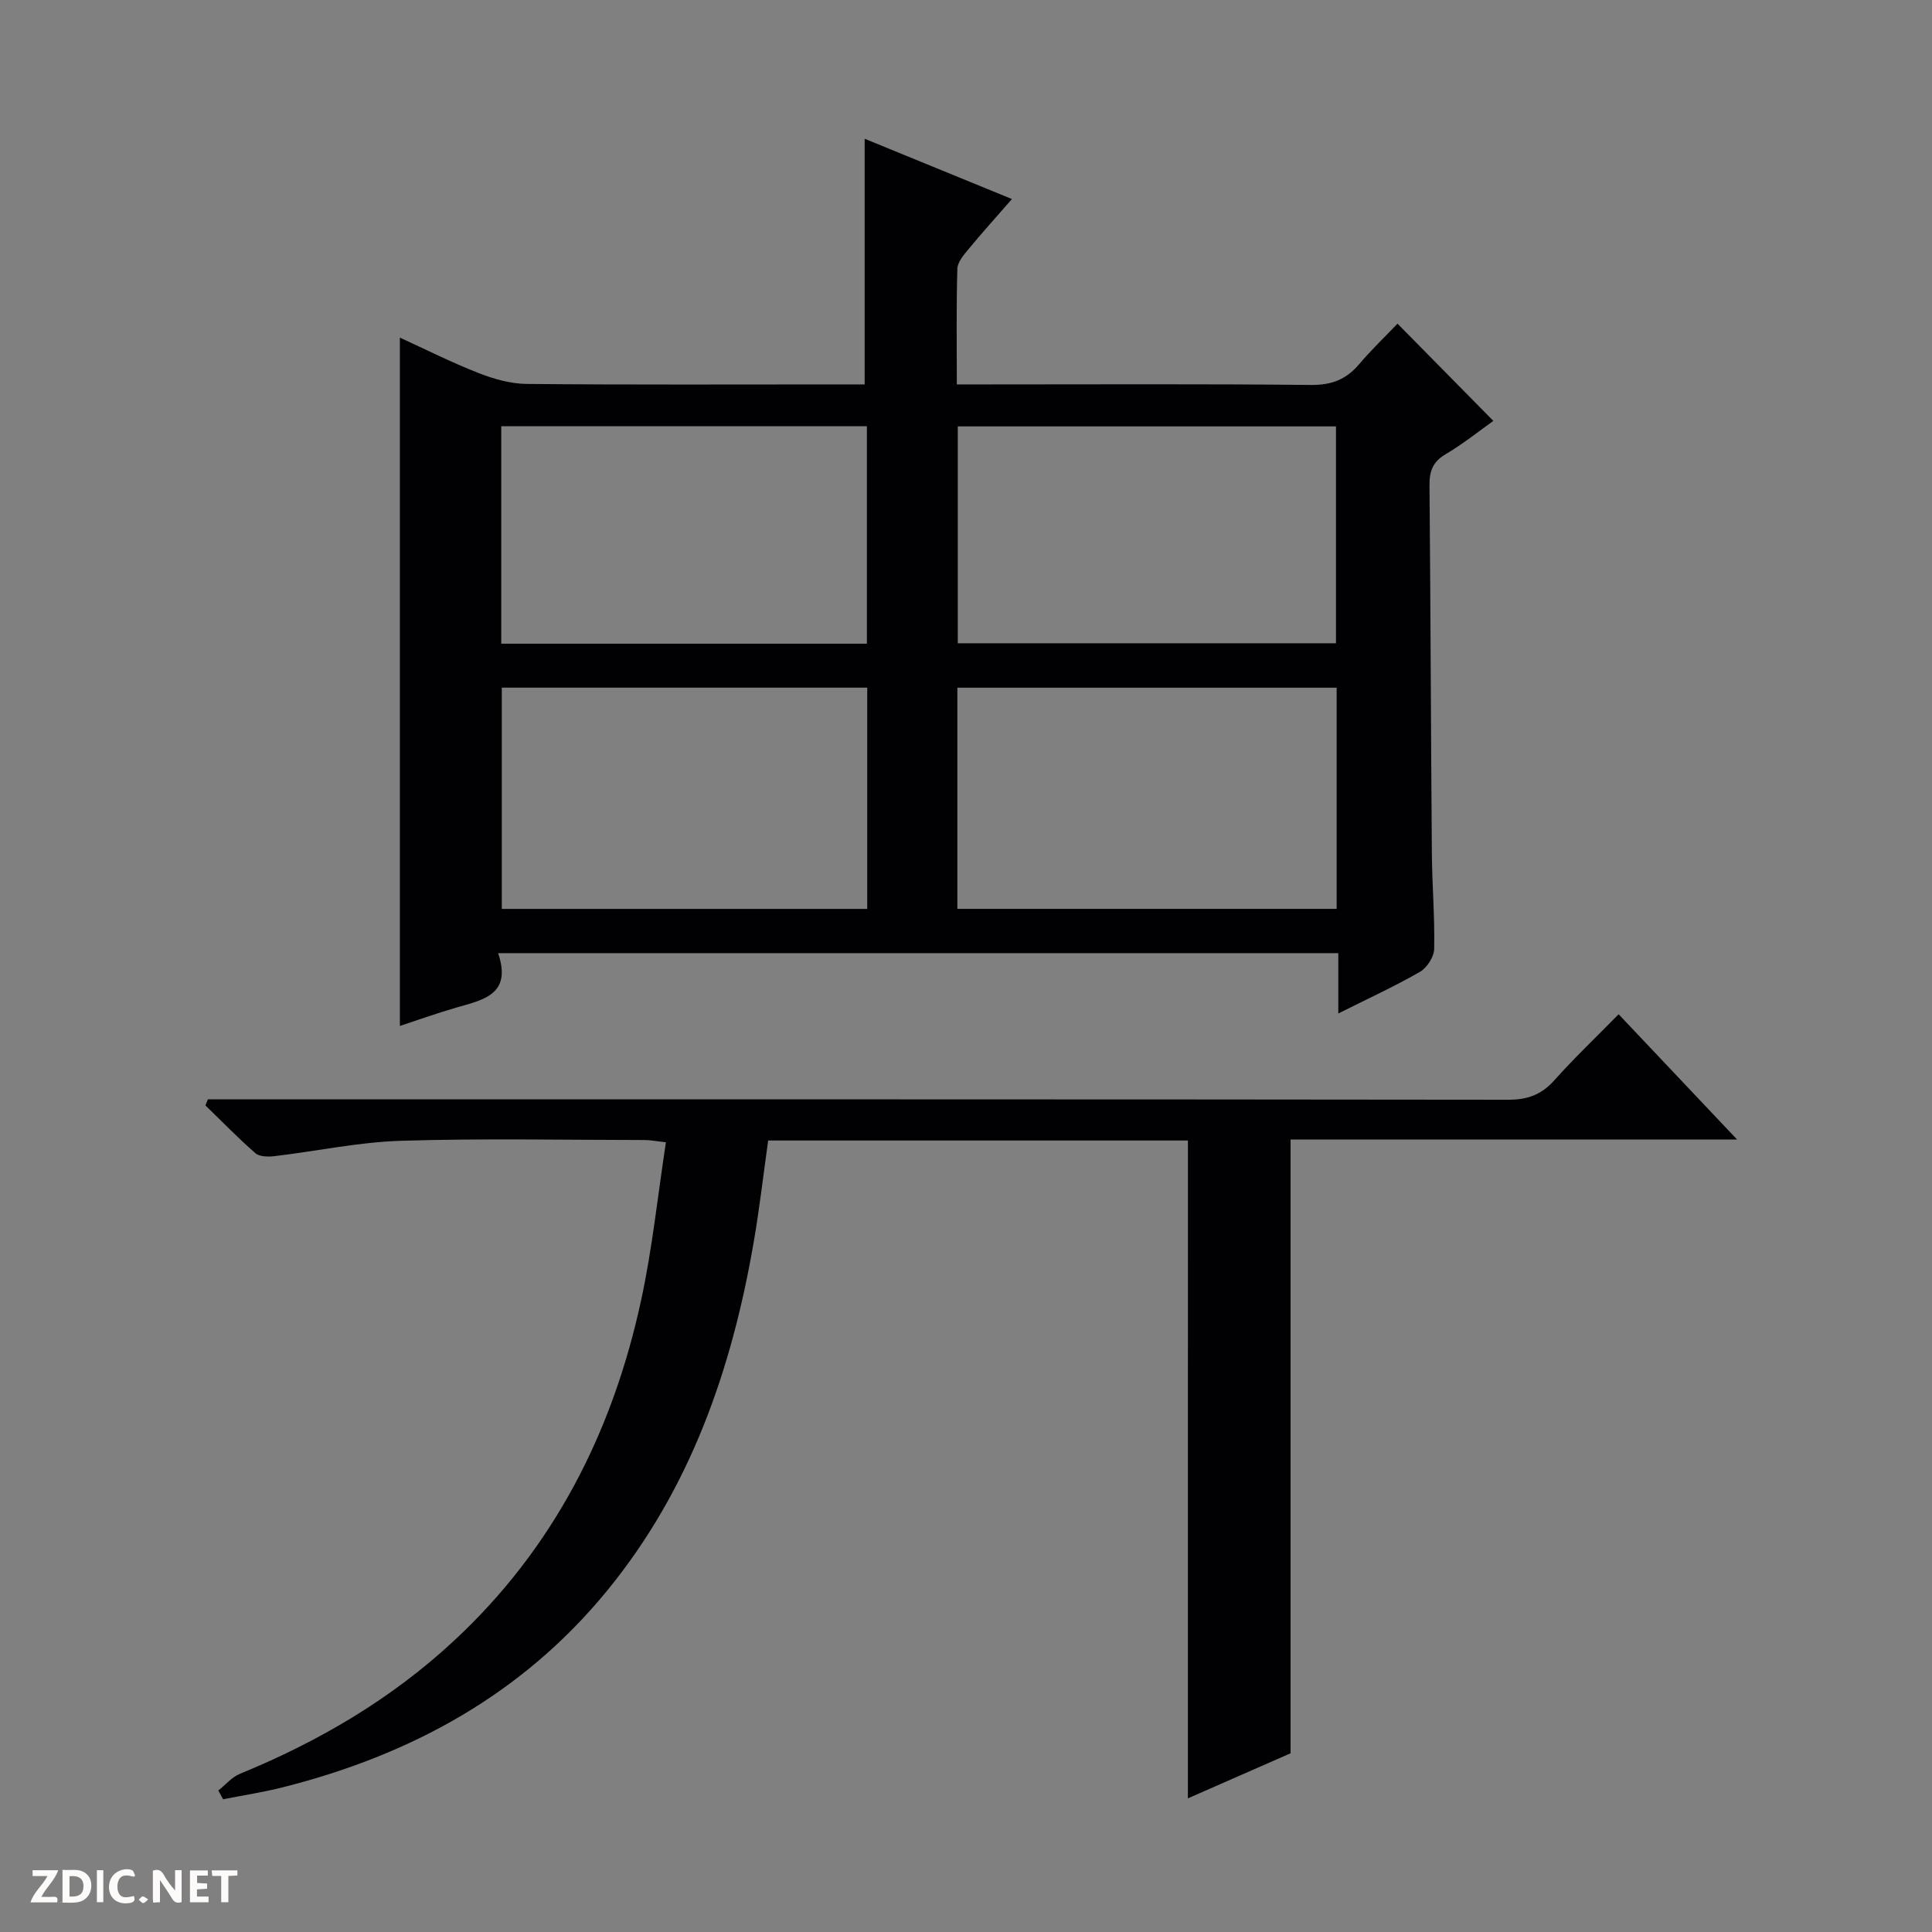
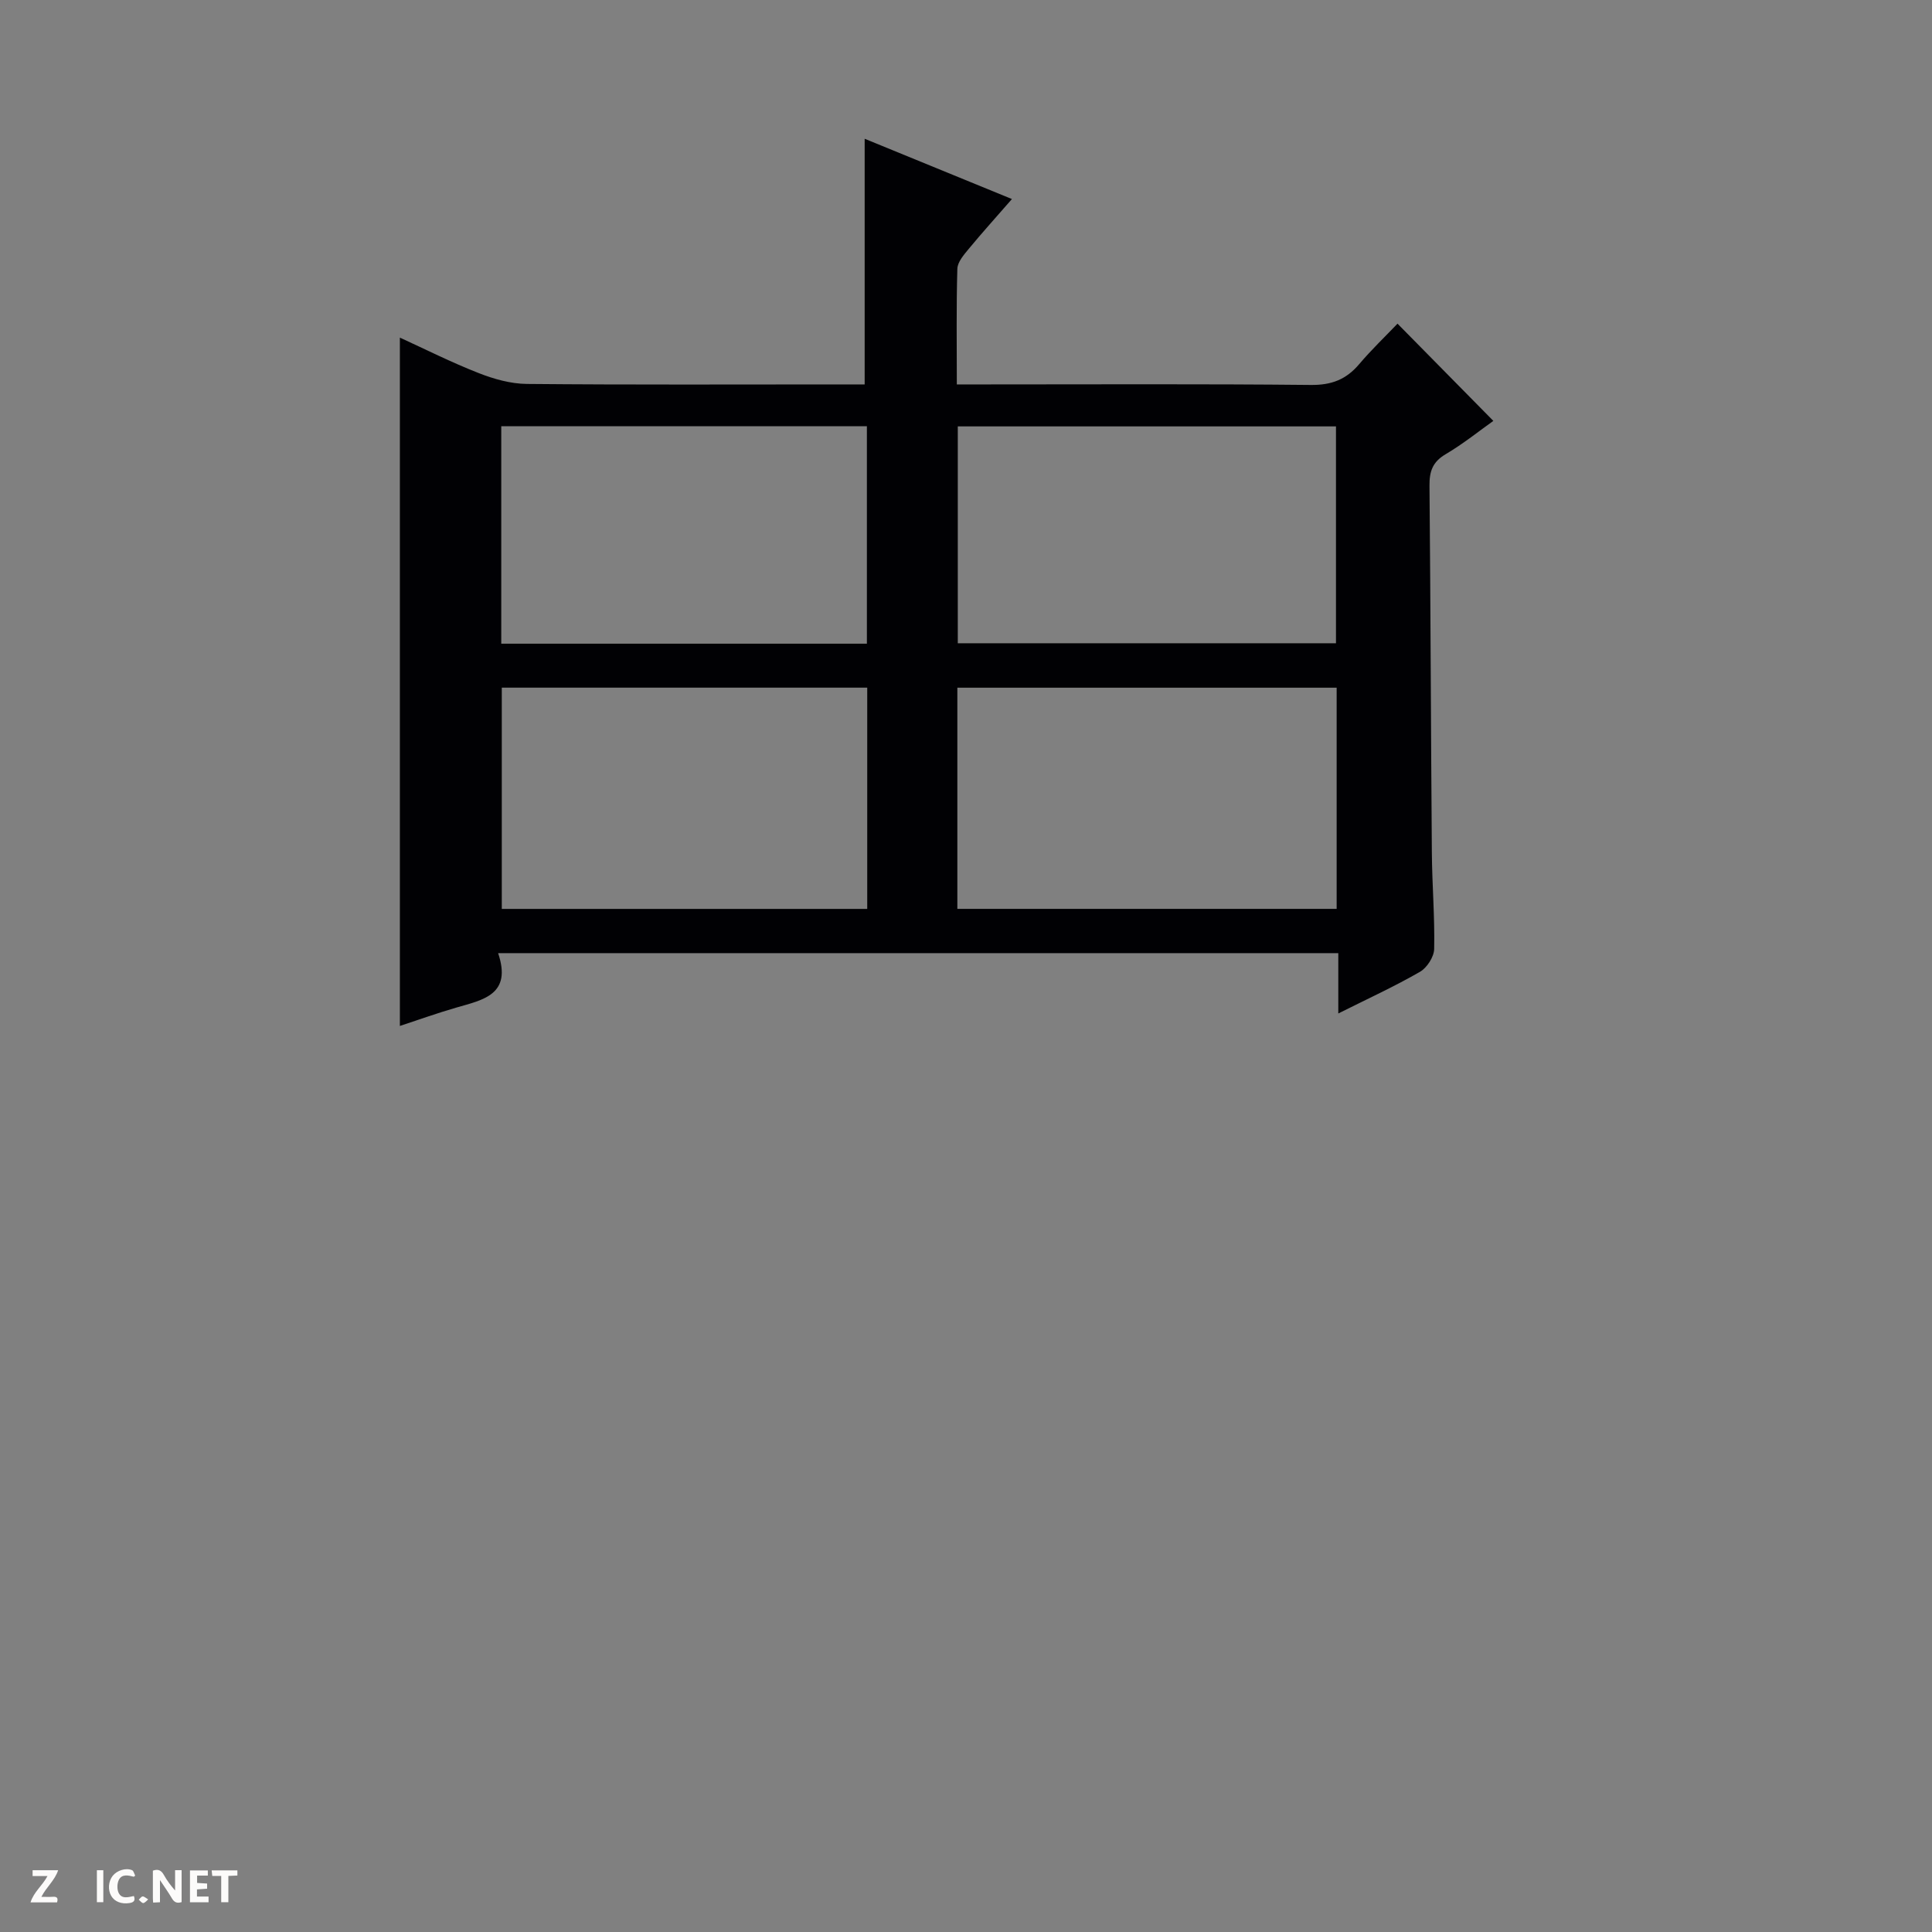
<svg xmlns="http://www.w3.org/2000/svg" enable-background="new 0 0 400 400" viewBox="0 0 400 400">
  <rect x="0" y="0" width="400" height="400" fill="#808080" stroke="none" />
  <g fill="#fcfbfa">
    <path d="m37.59 393.81c-.92.31-1.52.05-2-.78-.7-1.2-1.52-2.34-2.47-3.78v4.59c-.55.03-.95.05-1.41.07-.03-.37-.06-.64-.06-.91 0-1.91 0-3.81 0-5.7 1.13-.41 1.77-.03 2.29.91.62 1.11 1.38 2.14 2.31 3.19v-4.2h1.35v6.61z" />
-     <path d="m12.94 393.88v-6.75c1.9.19 3.93-.54 5.37 1.29.8 1.01.78 2.88.03 3.97-1.37 1.97-3.4 1.51-6.4 1.49m2.45-1.22c2.04.12 2.92-.58 2.89-2.21-.03-1.51-.98-2.19-2.89-2z" />
    <path d="m11.81 393.87h-5.49c.68-2.18 2.47-3.48 3.51-5.45h-3.08v-1.21h5.29c-.71 2.13-2.44 3.48-3.47 5.51.86 0 1.63.04 2.39-.01.79-.05 1.14.21.85 1.16" />
    <path d="m39.33 393.86v-6.61h3.7v1.07h-2.22v1.52c.68.04 1.34.09 2.07.13v1.07c-.72.05-1.38.09-2.1.14v1.48h2.4v1.19h-3.85z" />
    <path d="m27.71 388.56c-1.15-.3-2.46-.61-3.1.64-.37.73-.41 1.93-.06 2.67.63 1.35 1.99.93 3.17.68.35.94-.01 1.32-.93 1.46-1.62.25-3.05-.27-3.76-1.48-.73-1.24-.6-3.03.31-4.17.88-1.11 2.71-1.7 4-1.16.32.13.44.74.65 1.12-.1.08-.19.16-.28.24" />
    <path d="m49.15 387.24v1.07c-.59.02-1.17.05-1.87.08v5.44h-1.48v-5.44h-1.85c-.05-.4-.08-.73-.13-1.15z" />
    <path d="m20.06 387.21h1.33v6.62h-1.33z" />
    <path d="m30.68 393.25c-.39.38-.8.79-1.05.76-.32-.05-.6-.45-.9-.7.26-.24.51-.64.8-.67.29-.04.62.3 1.15.61" />
  </g>
  <path d="m103.13 197.34c2.9 8.57-3.07 9.66-8.62 11.26-3.96 1.14-7.85 2.54-11.72 3.81 0-47.56 0-94.84 0-142.51 5.23 2.39 10.66 5.13 16.31 7.34 3.15 1.24 6.64 2.22 9.98 2.25 21.49.2 42.98.1 64.47.1h5.47c0-17.28 0-33.84 0-50.86 9.7 3.97 19.74 8.08 30.49 12.48-3.2 3.68-6.14 6.92-8.92 10.29-1.02 1.23-2.34 2.74-2.38 4.15-.23 7.78-.11 15.56-.11 23.94h6.37c22.32 0 44.64-.12 66.96.11 4.25.04 7.28-1.13 9.96-4.29 2.57-3.03 5.46-5.79 7.95-8.4 6.88 6.99 13.37 13.57 19.84 20.13-2.82 2-6.2 4.73-9.91 6.92-2.7 1.6-3.34 3.58-3.31 6.52.23 25.31.29 50.63.49 75.95.05 6.65.62 13.3.48 19.94-.03 1.64-1.49 3.9-2.95 4.74-5.28 3.04-10.85 5.59-16.9 8.62 0-4.6 0-8.38 0-12.49-57.89 0-115.44 0-173.95 0zm95.08-9.17h78.53c0-15.52 0-30.63 0-45.79-26.31 0-52.35 0-78.53 0zm.09-54.99h78.3c0-15.28 0-30.15 0-44.9-26.29 0-52.18 0-78.3 0zm-18.75 9.19c-25.43 0-50.58 0-75.66 0v45.81h75.66c0-15.49 0-30.57 0-45.81zm-75.77-54.13v45.03h75.7c0-15.18 0-30.04 0-45.03-25.39 0-50.45 0-75.7 0z" fill="#010104" />
-   <path d="m245.95 236.13c-28.74 0-57.55 0-86.91 0-.99 7.03-1.79 14.06-2.99 21.02-4.55 26.39-13.11 51.11-30.36 72.19-17.57 21.46-40.55 33.97-67.05 40.68-4.1 1.04-8.3 1.68-12.45 2.5-.33-.6-.66-1.21-.99-1.81 1.49-1.18 2.8-2.78 4.49-3.47 16.32-6.69 31.31-15.47 44.28-27.52 20.72-19.24 32.89-43.27 38.78-70.58 2.3-10.64 3.42-21.54 5.12-32.64-2.17-.24-3.28-.47-4.39-.47-16.83-.01-33.68-.37-50.49.16-8.75.27-17.44 2.15-26.17 3.18-1.3.15-3.09.13-3.95-.62-3.59-3.13-6.92-6.57-10.34-9.89.17-.42.34-.84.51-1.25h5.68c87.83 0 175.67-.03 263.5.08 4 .01 6.9-1.02 9.57-4.01 4.09-4.58 8.56-8.83 13.33-13.69 8.12 8.59 15.92 16.83 24.52 25.93-31.63 0-62.15 0-92.44 0v127.08c-6.54 2.87-13.92 6.11-21.26 9.33.01-45.45.01-90.58.01-136.2z" fill="#010104" />
</svg>